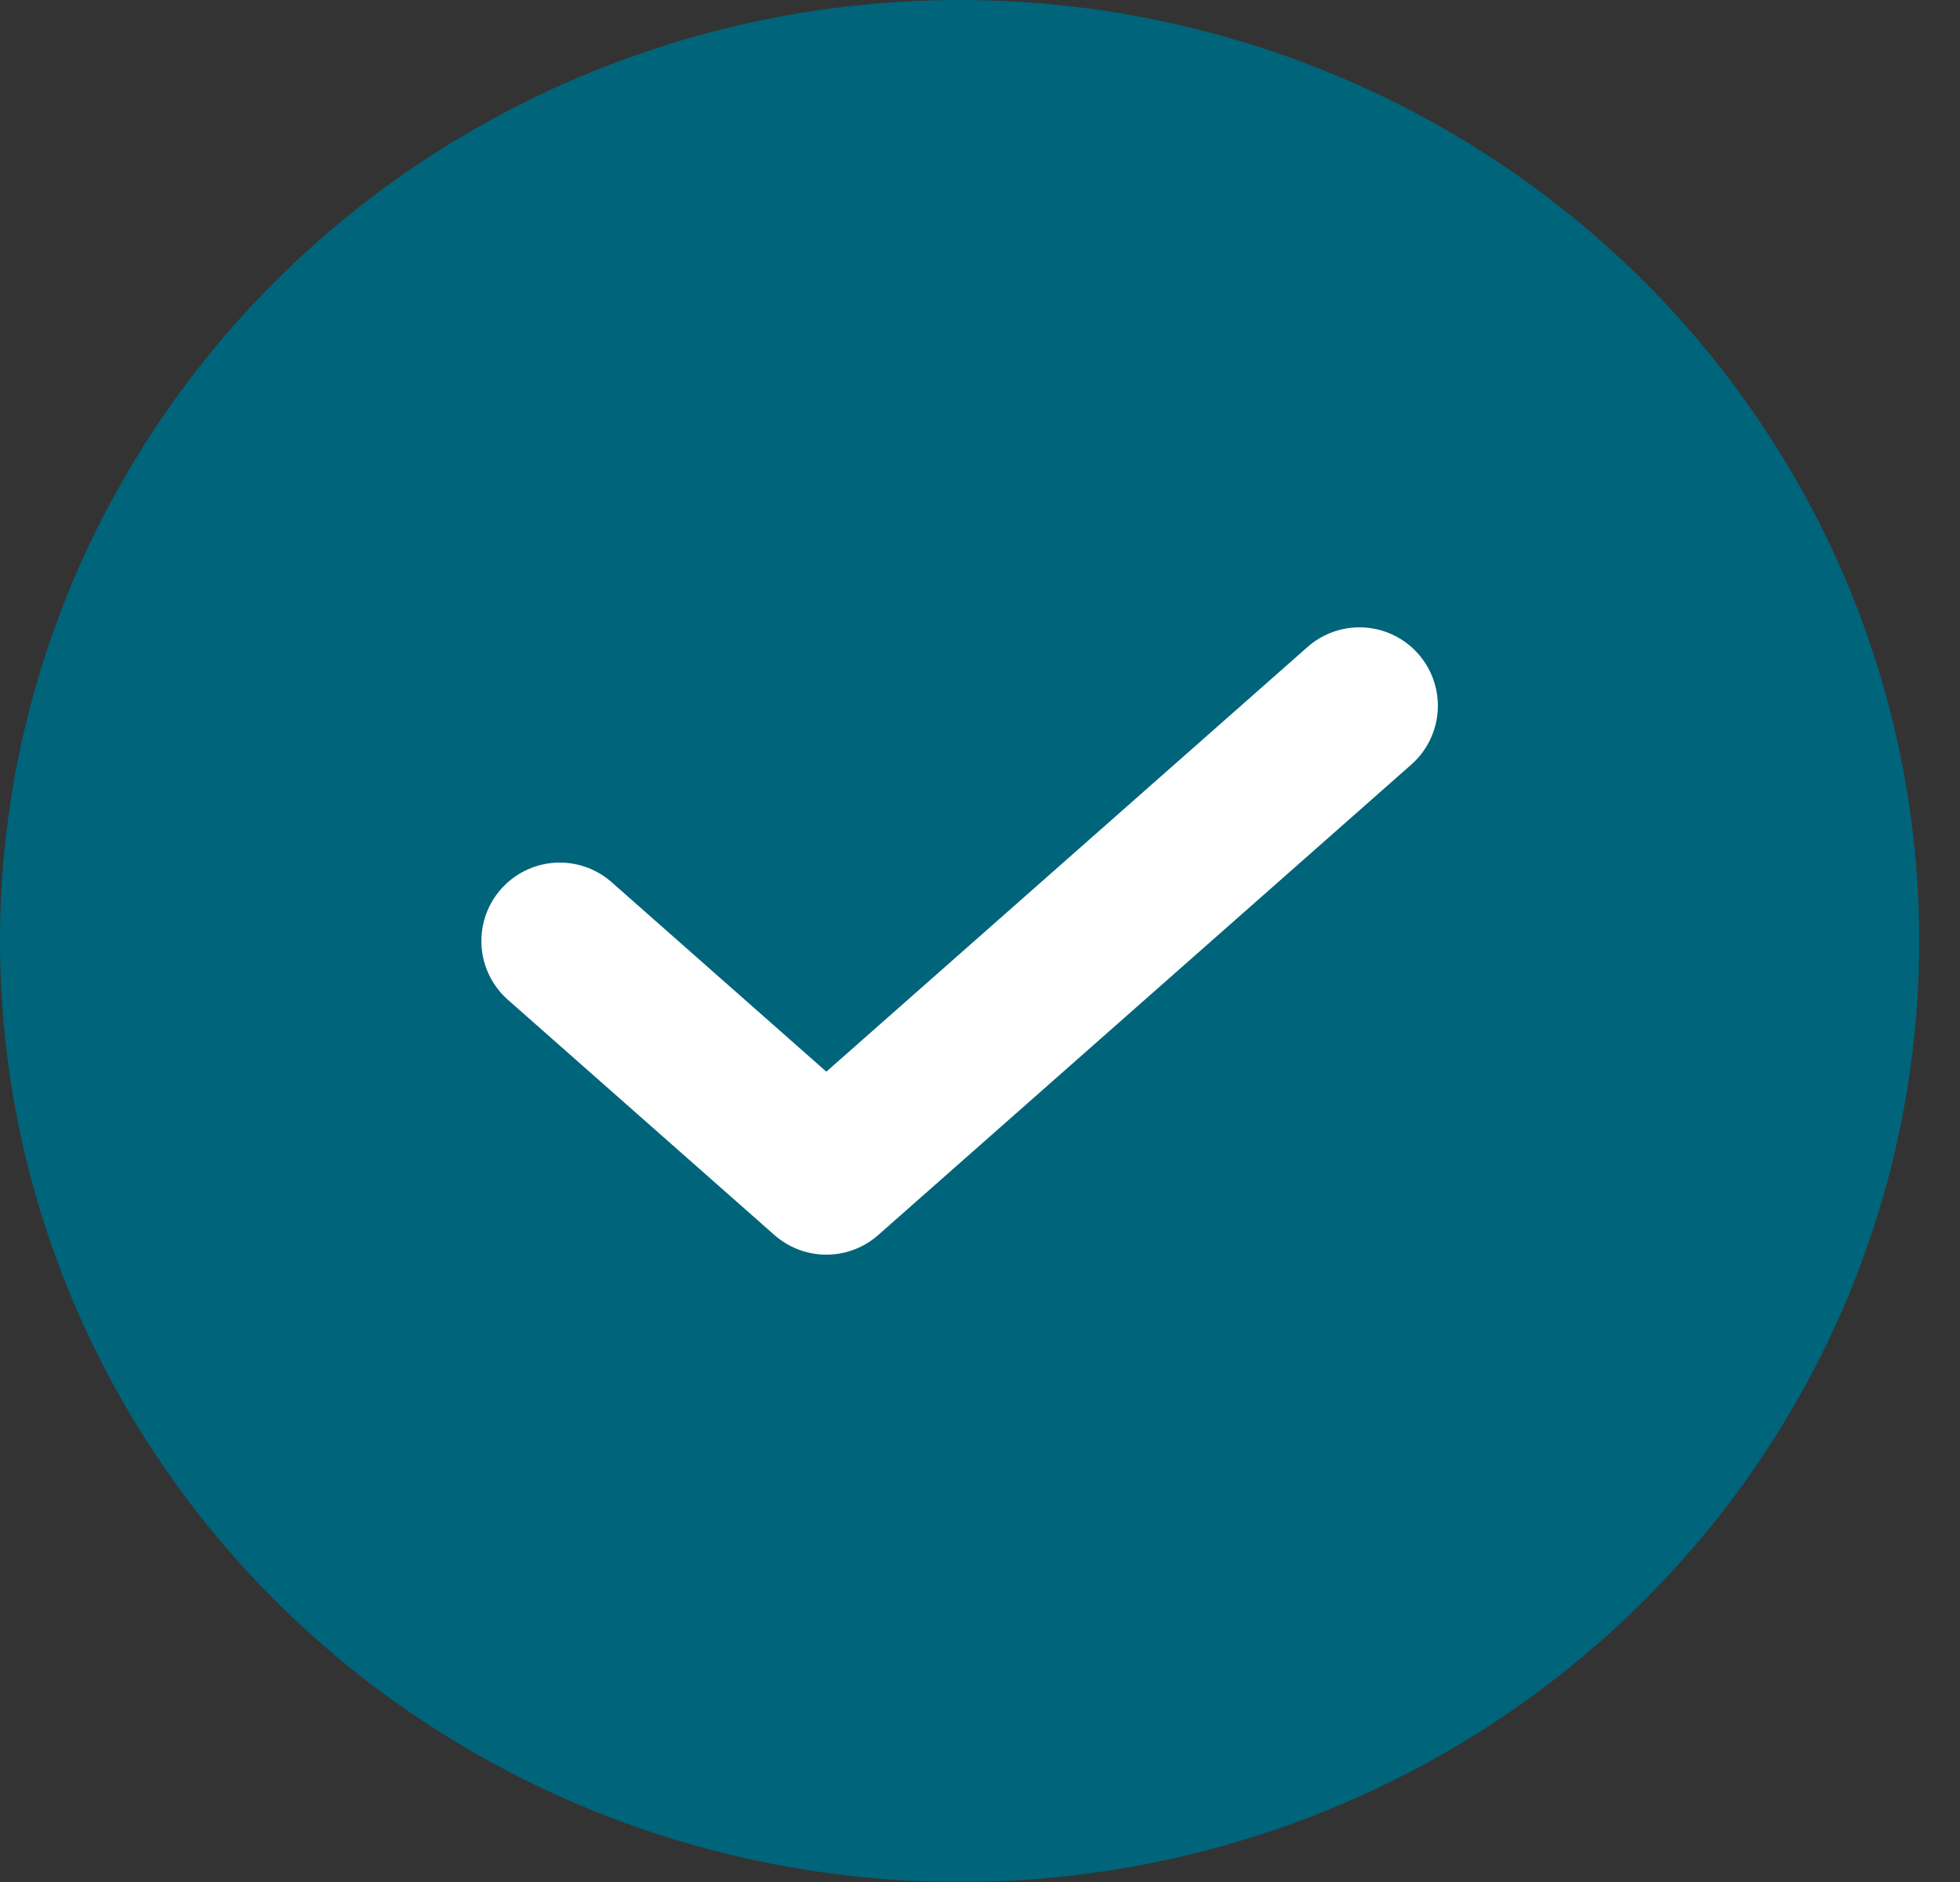
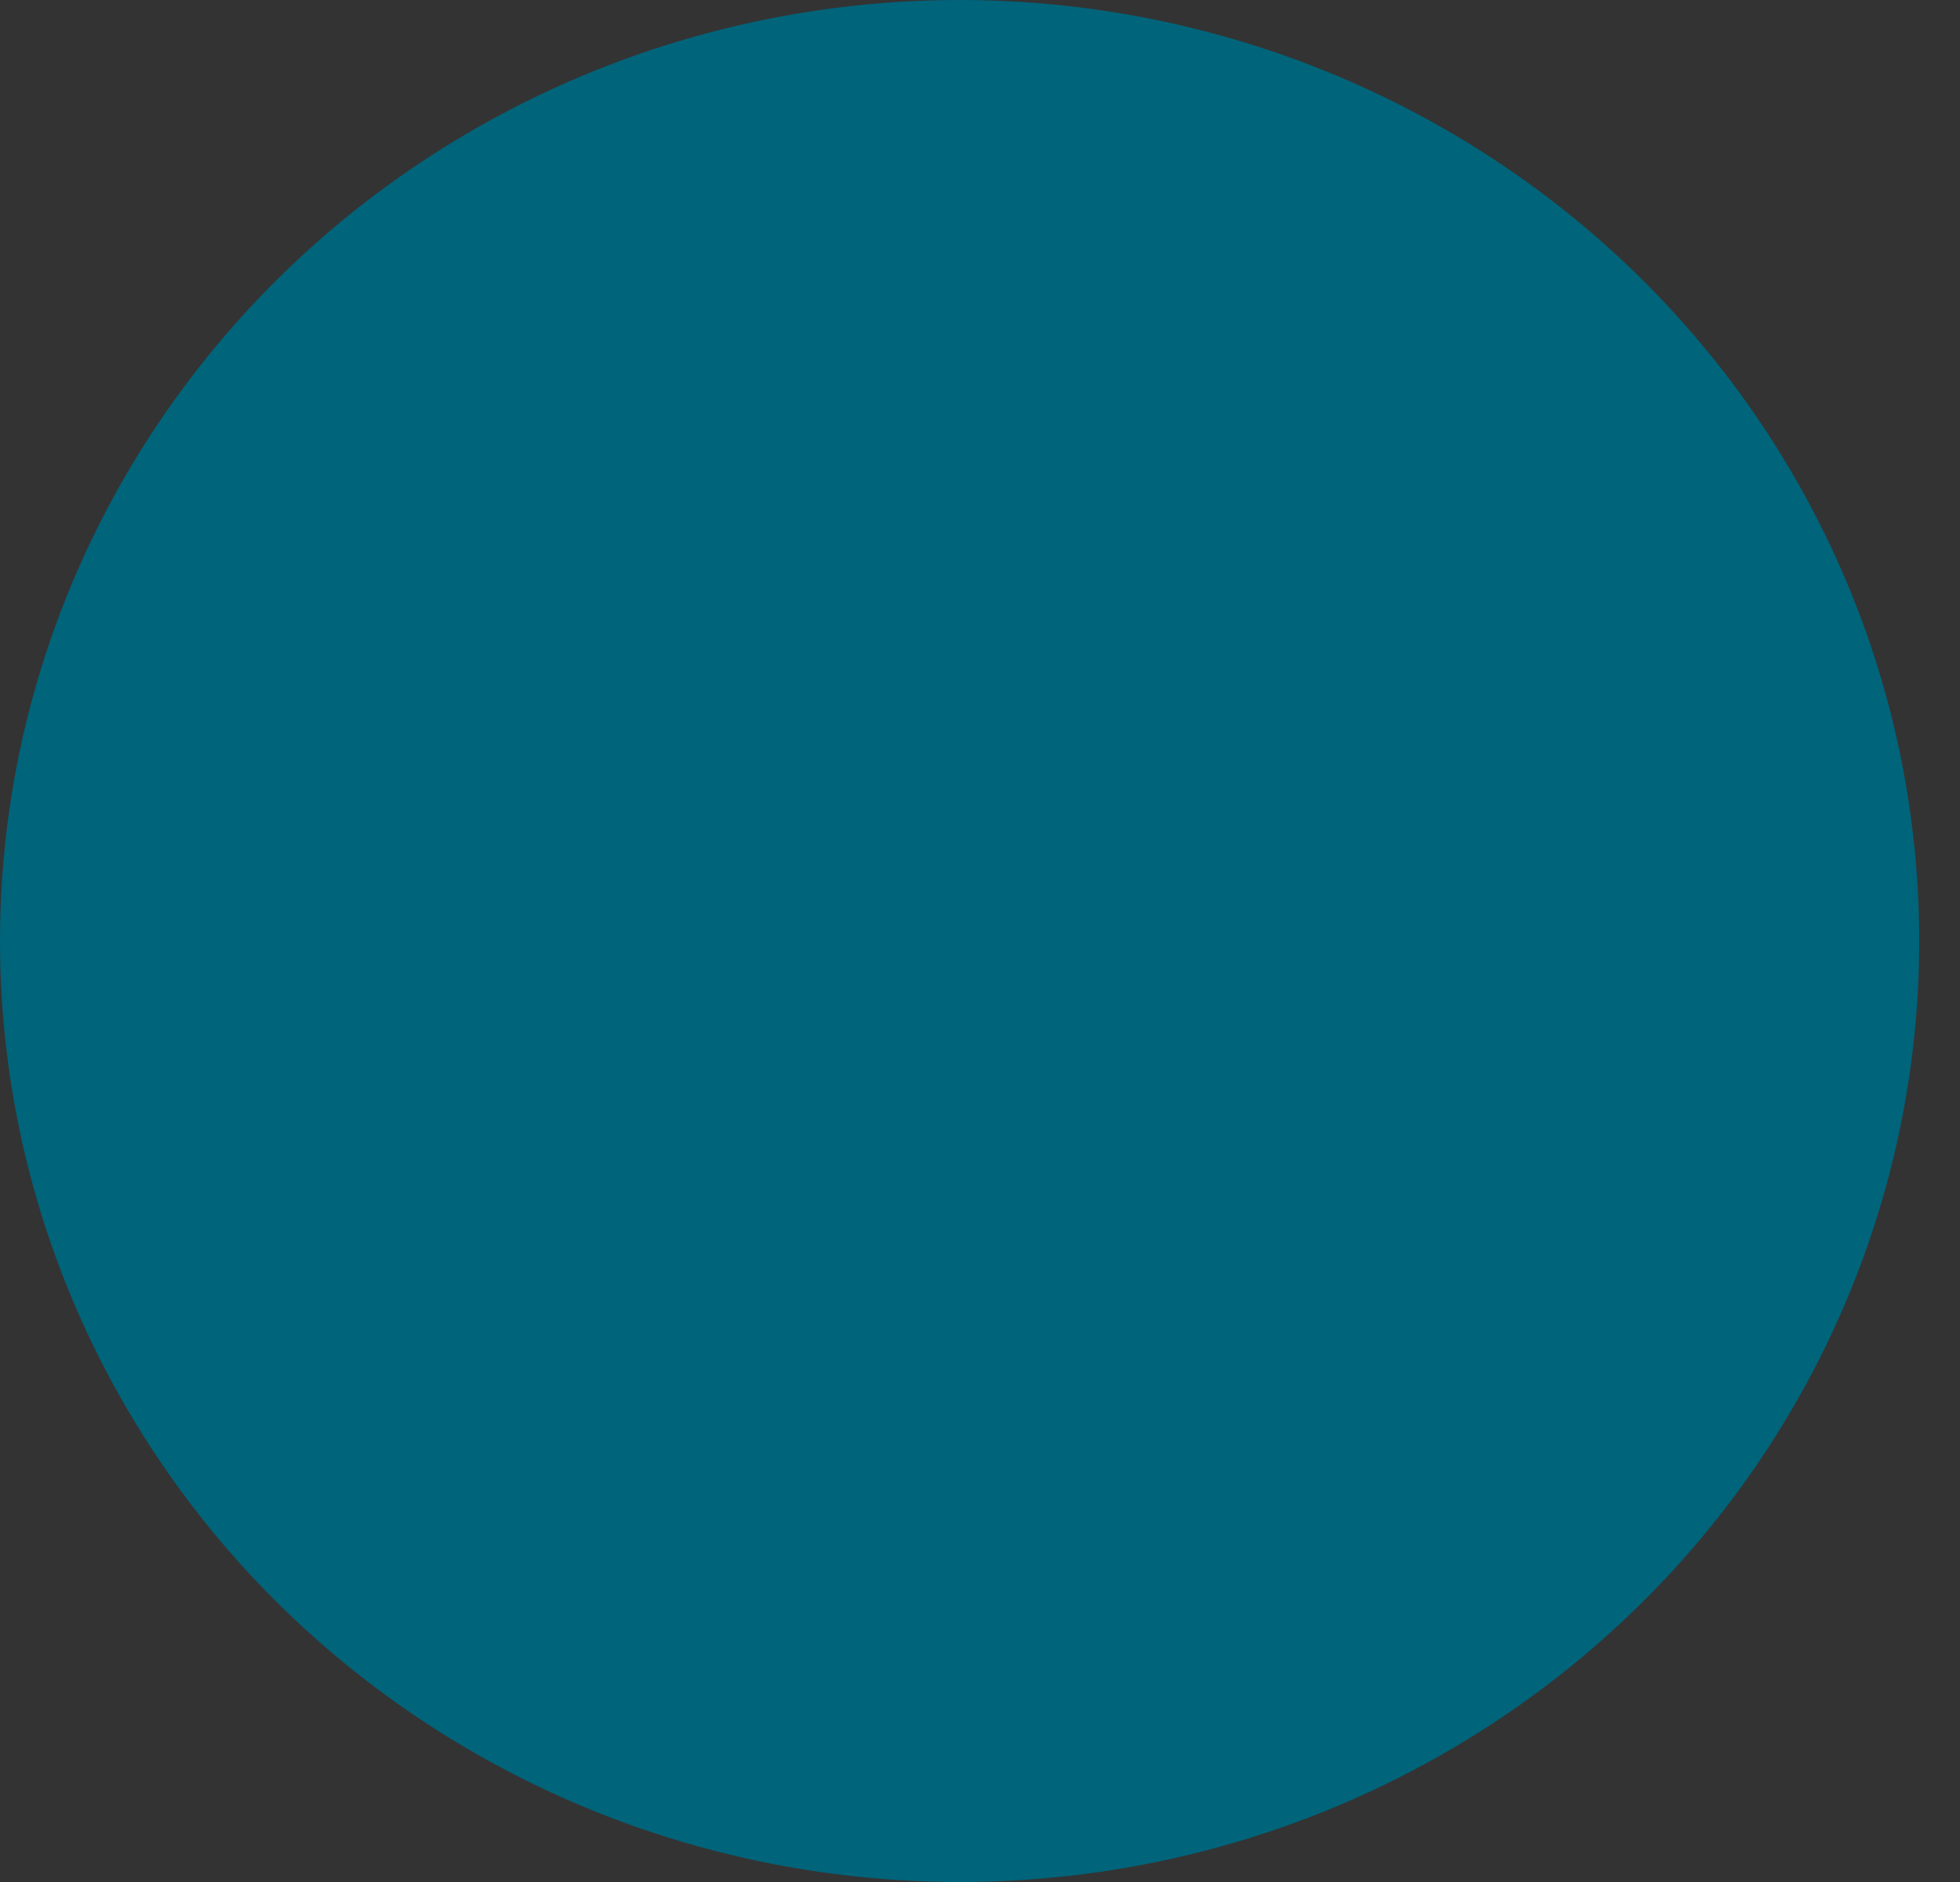
<svg xmlns="http://www.w3.org/2000/svg" width="25" height="24" viewBox="0 0 25 24" fill="none">
  <rect x="0" y="0" width="25" height="24" fill="#333333" stroke="none" />
  <ellipse cx="12.24" cy="12" rx="12.24" ry="12" fill="#00647A" />
-   <path d="M7.14 12L10.54 15L17.34 9" stroke="white" stroke-width="2" stroke-linecap="round" stroke-linejoin="round" />
</svg>